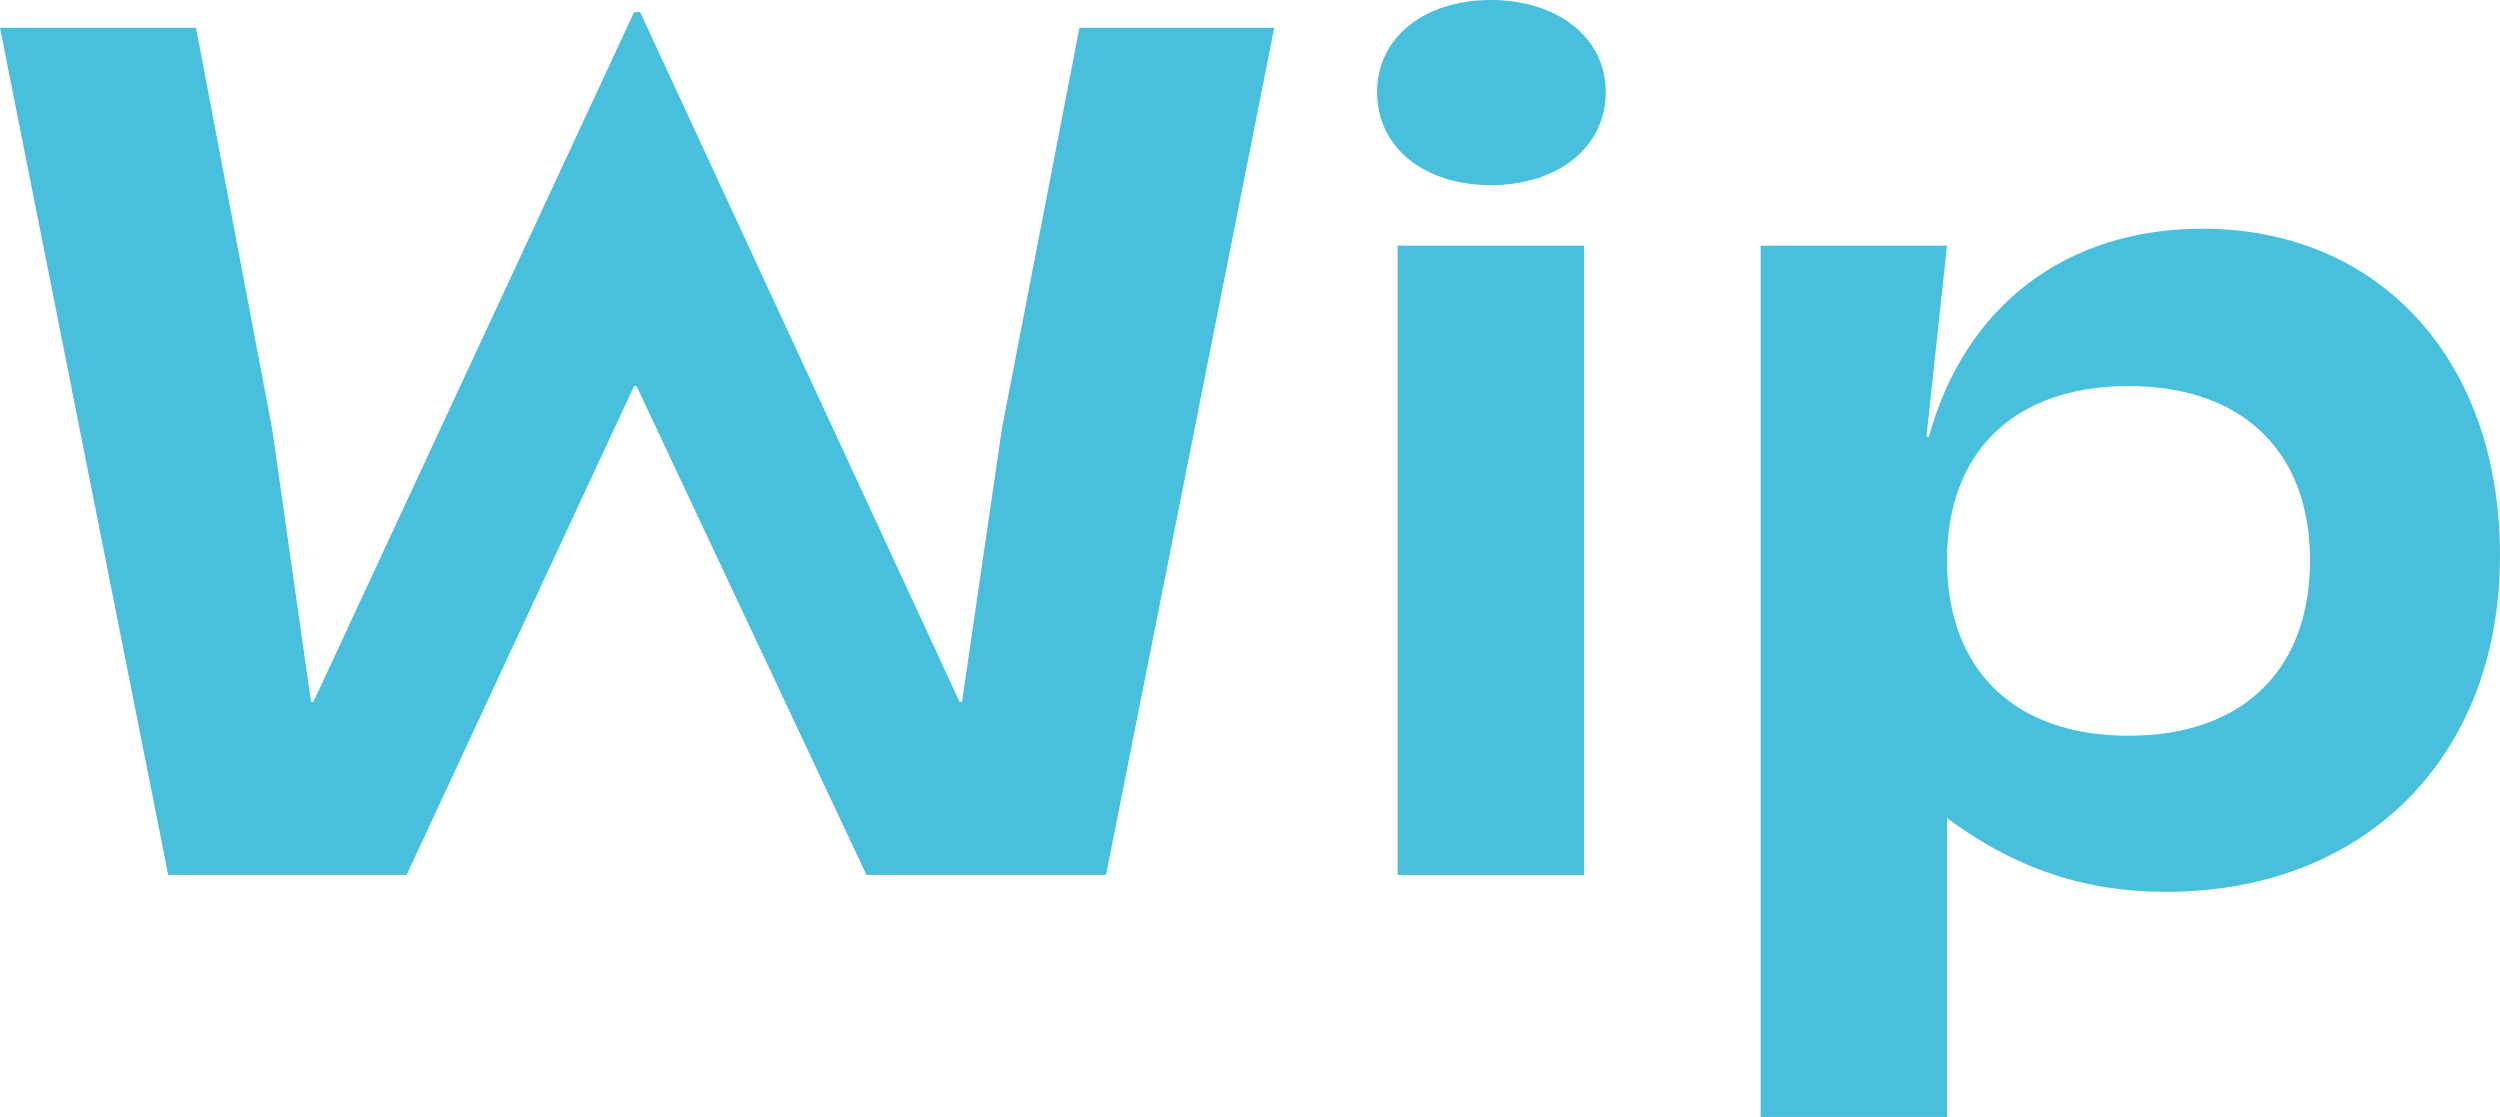
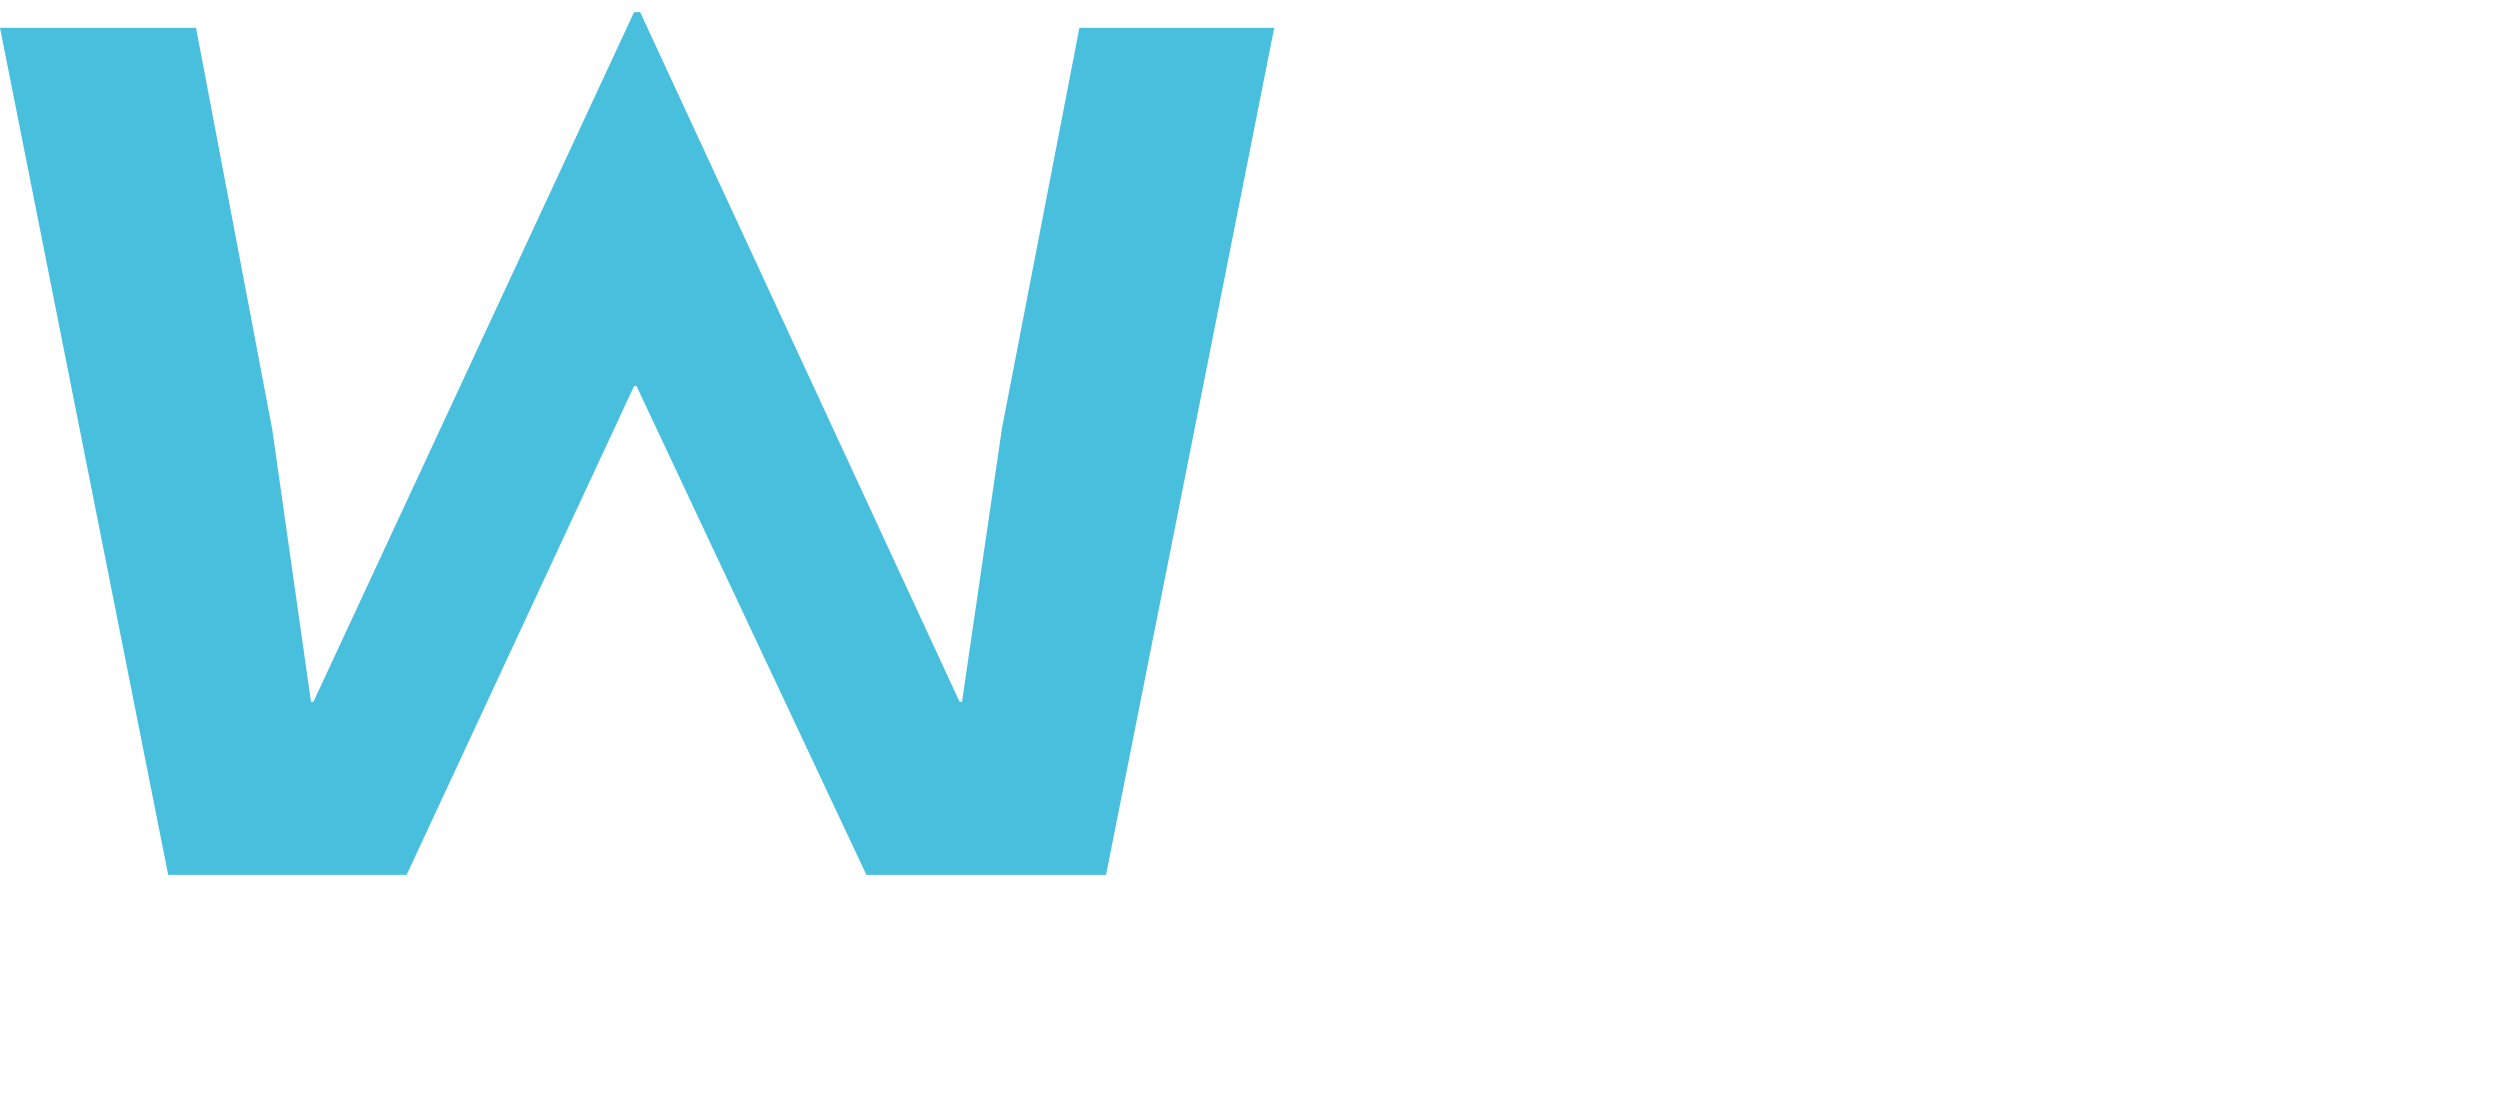
<svg xmlns="http://www.w3.org/2000/svg" id="Laag_1" version="1.1" viewBox="0 0 816.931 364.979">
  <defs>
    <style>
      .st0 {
        fill: #47bfdd;
      }
    </style>
  </defs>
  <polygon class="st0" points="207.202 3.954 102.413 229.346 101.623 229.346 88.968 140.376 64.057 9.095 0 9.095 54.962 285.892 132.861 285.892 207.202 126.14 207.991 126.14 283.122 285.892 361.417 285.892 416.382 9.095 352.719 9.095 327.41 139.98 314.361 229.346 313.571 229.346 209.178 3.954 207.202 3.954" />
-   <path class="st0" d="M456.707,80.272h60.895v205.621h-60.895V80.272v0ZM449.985,30.053c0-17.794,15.42-30.053,37.169-30.053s37.565,12.259,37.565,30.053c0,18.189-15.816,30.447-37.565,30.447s-37.169-12.258-37.169-30.447" />
-   <path class="st0" d="M754.85,183.082c0-35.588-22.144-56.941-59.313-56.941-37.17,0-59.314,21.353-59.314,56.941,0,35.984,22.144,57.337,59.314,57.337,37.169,0,59.313-21.353,59.313-57.337M575.327,80.272h60.896l-6.724,62.478h.793c11.862-43.103,45.078-68.015,89.366-68.015,57.732,0,97.273,42.707,97.273,106.765,0,66.037-44.286,109.929-109.137,109.929-26.888,0-49.822-7.909-71.571-24.121v97.671h-60.896V80.272Z" />
</svg>